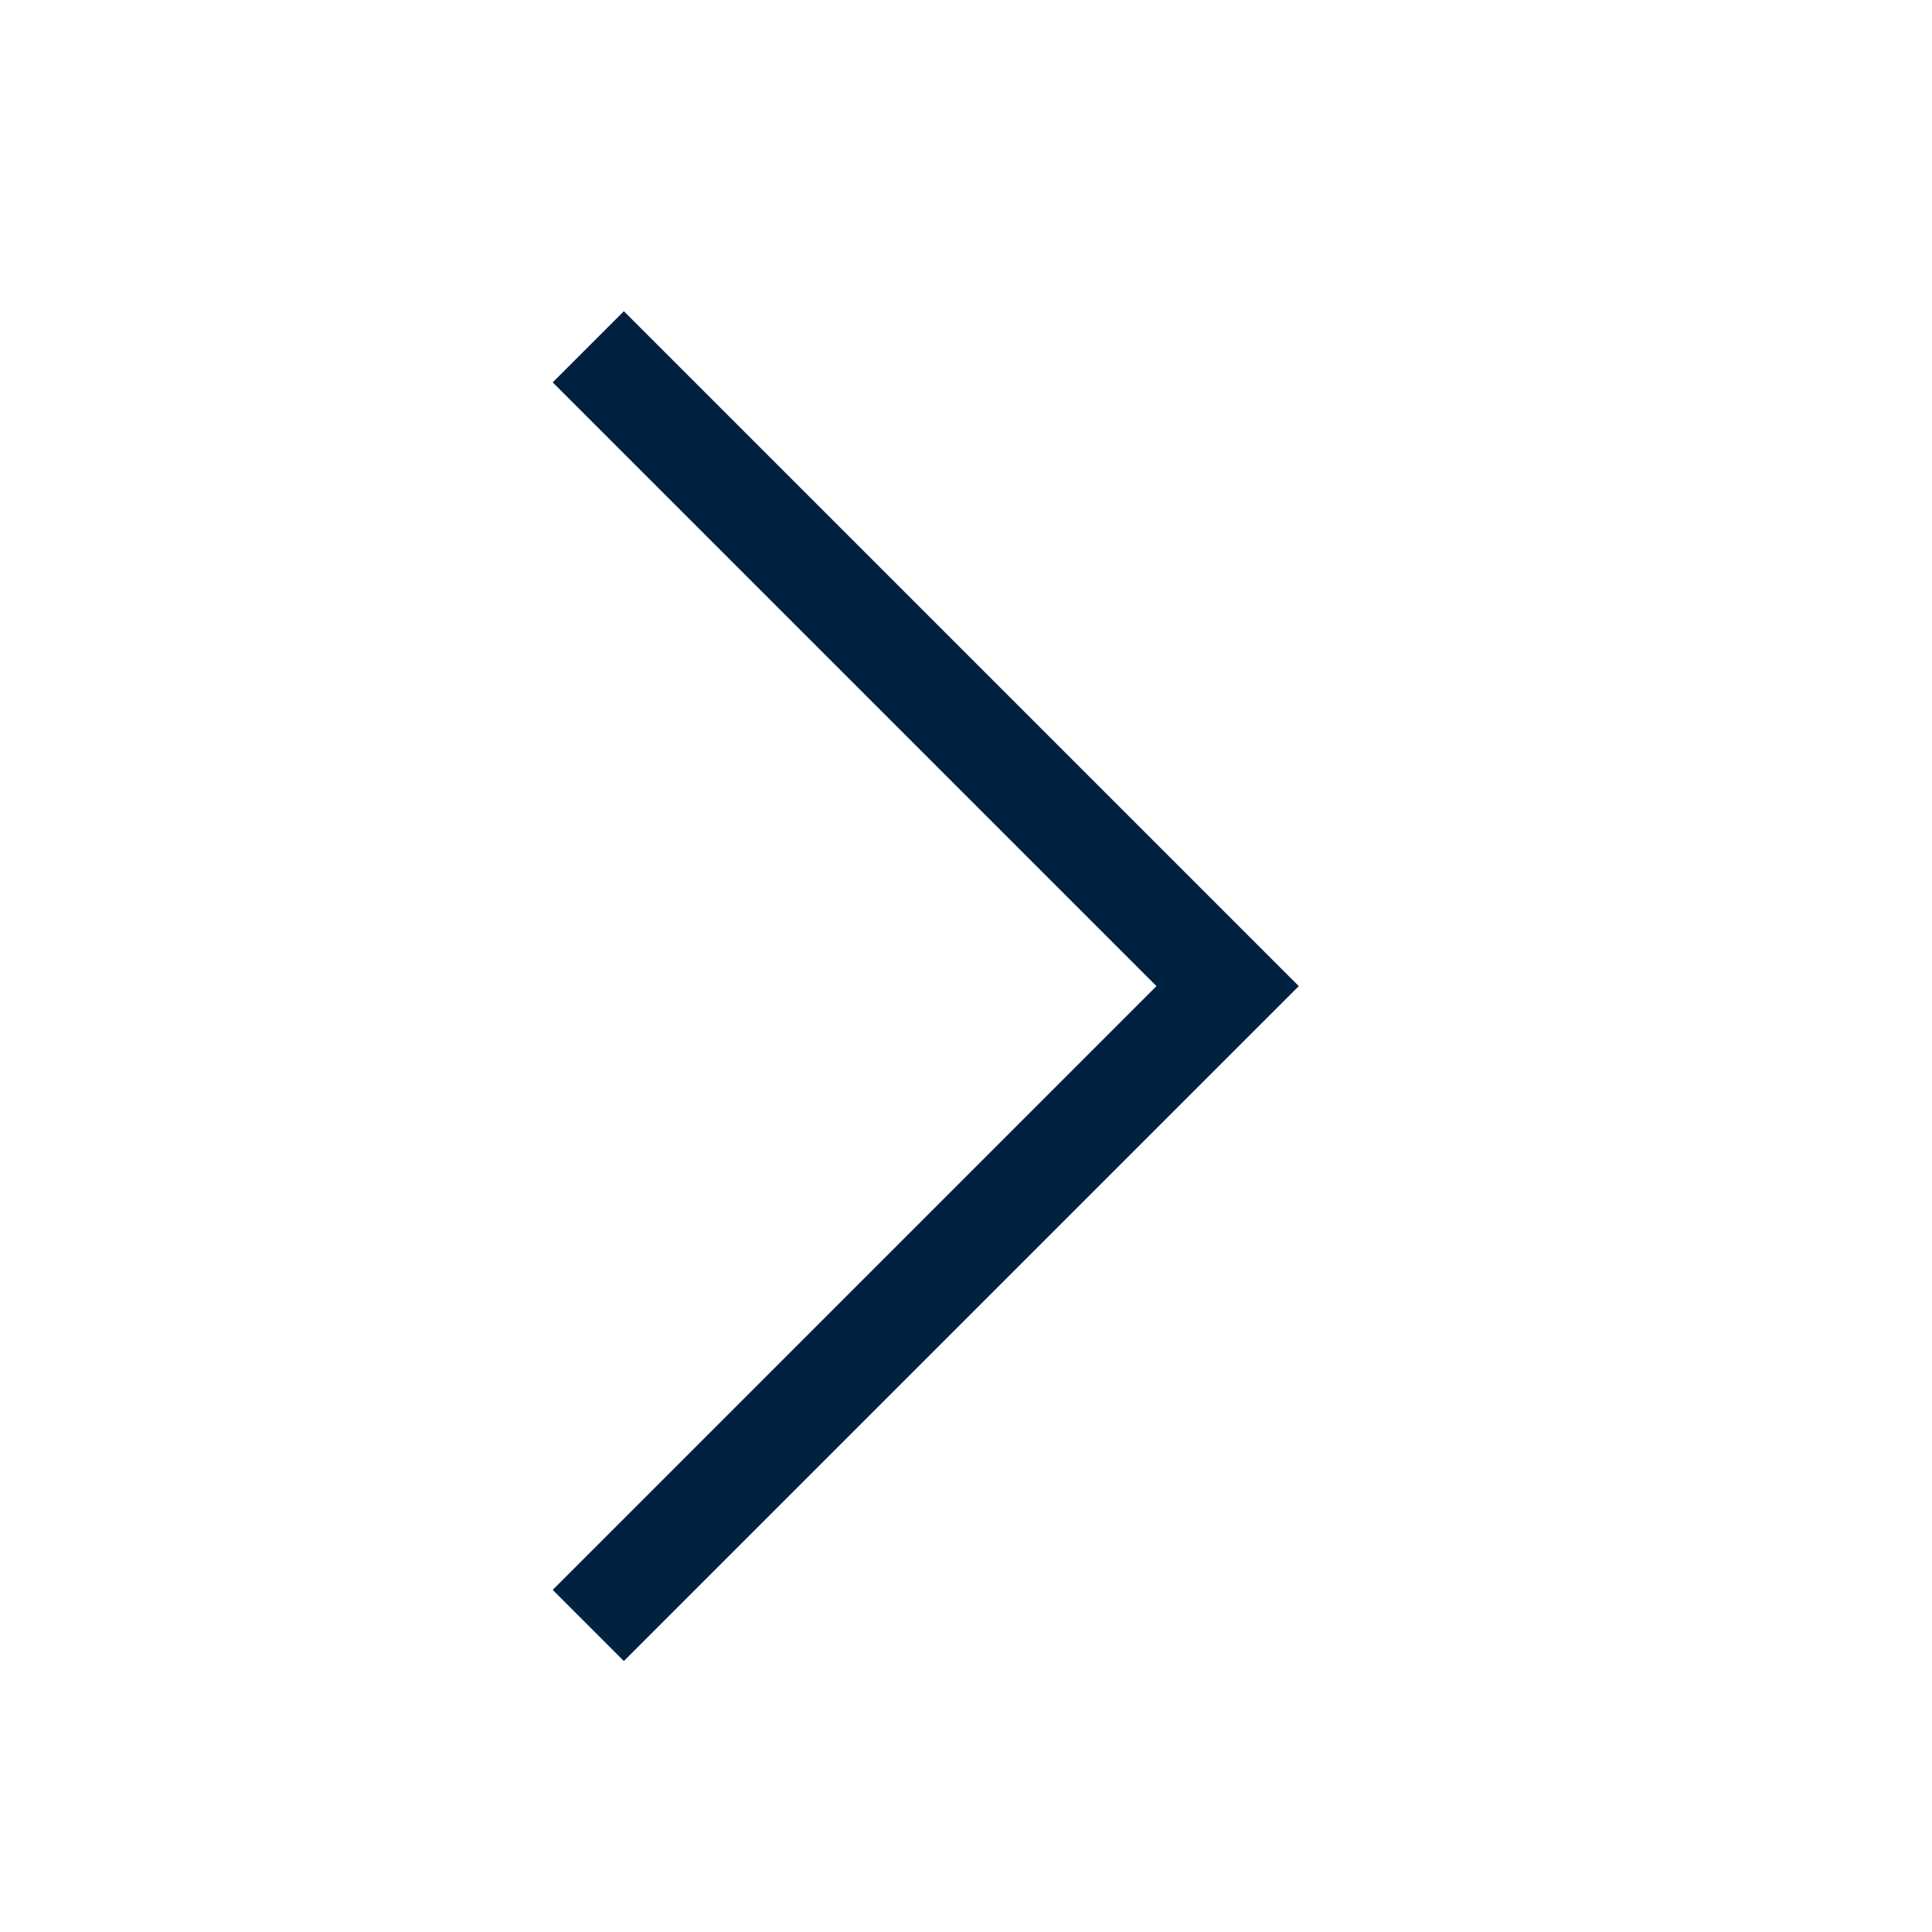
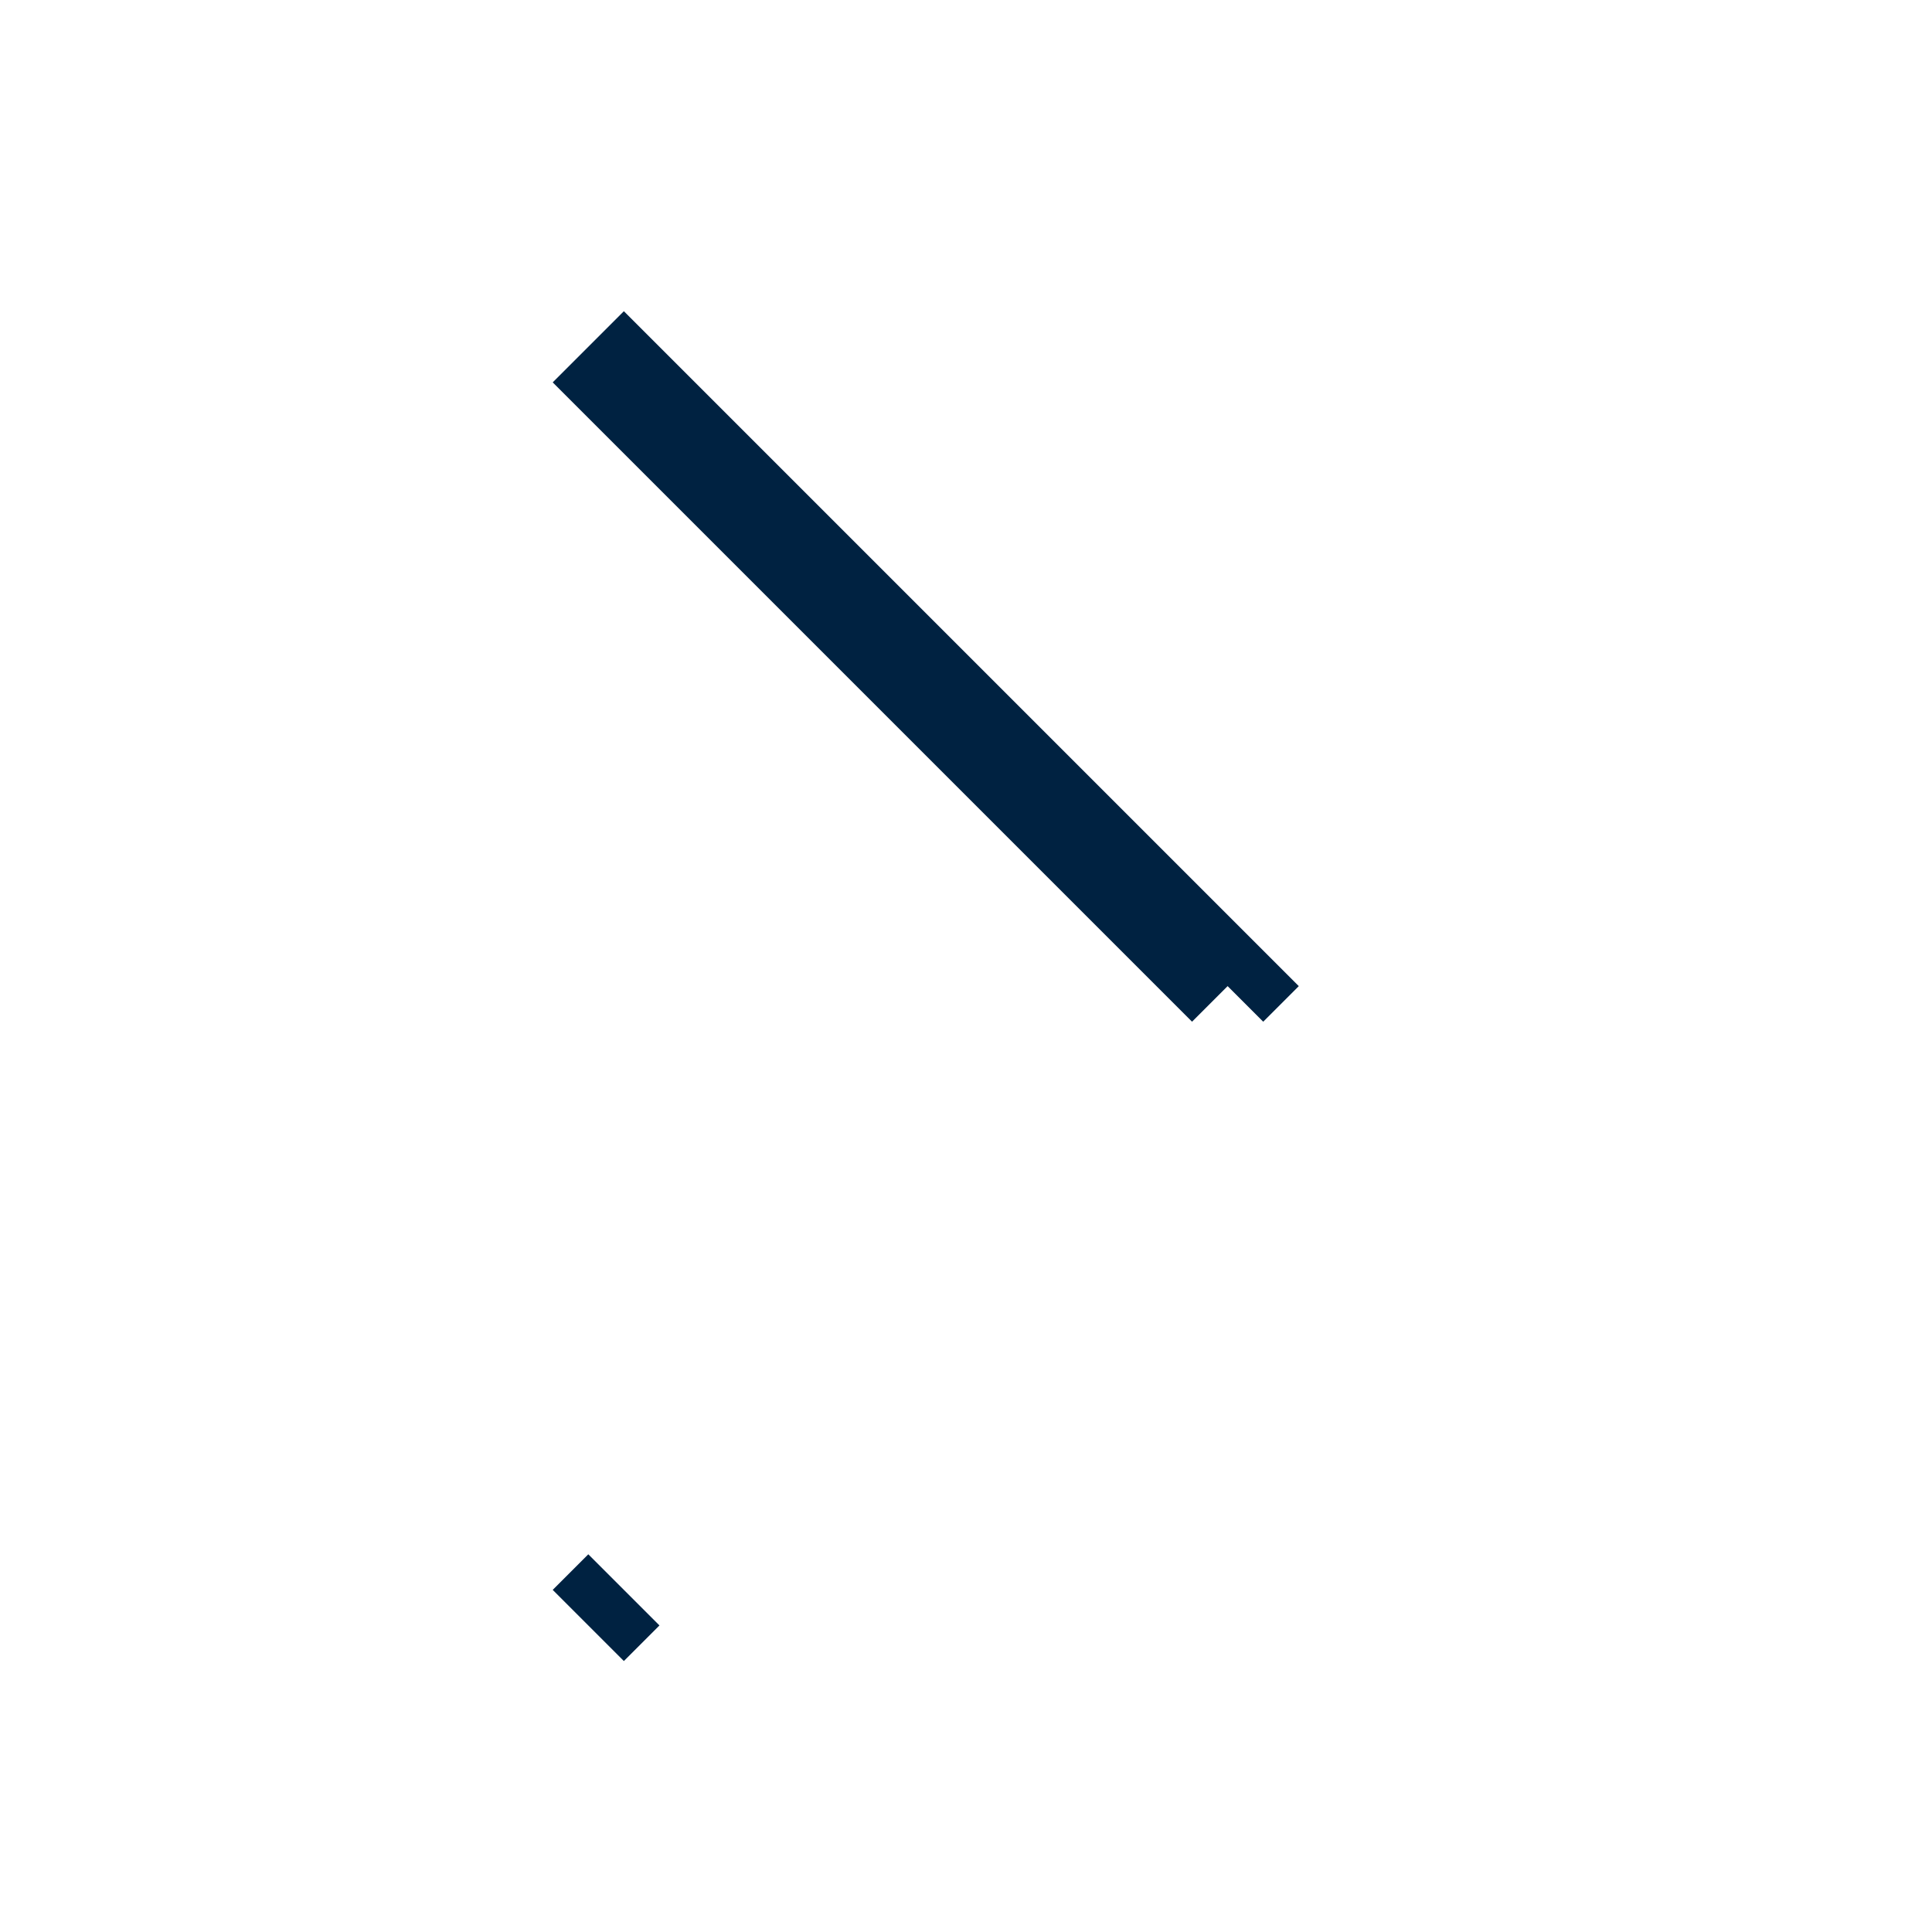
<svg xmlns="http://www.w3.org/2000/svg" width="24" height="24" fill="none">
-   <path d="M7.308 19.308l-.442.442.884.884.442-.442-.884-.884zm7.942-7.058l.442.442.442-.442-.442-.442-.442.442zM8.192 4.308l-.442-.442-.884.884.442.442.884-.884zm0 15.884l7.5-7.5-.884-.884-7.5 7.5.884.884zm7.5-8.384l-7.5-7.5-.884.884 7.5 7.5.884-.884z" fill="#002241" />
+   <path d="M7.308 19.308l-.442.442.884.884.442-.442-.884-.884zm7.942-7.058l.442.442.442-.442-.442-.442-.442.442zM8.192 4.308l-.442-.442-.884.884.442.442.884-.884zm0 15.884zm7.5-8.384l-7.5-7.5-.884.884 7.5 7.5.884-.884z" fill="#002241" />
</svg>